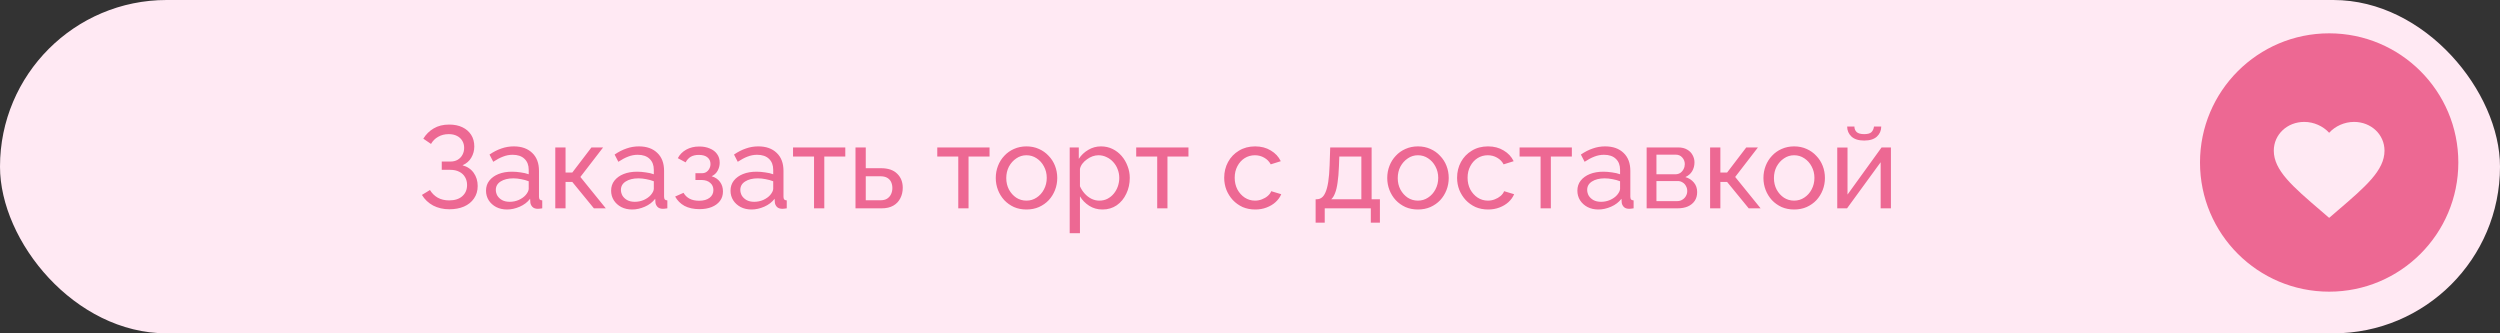
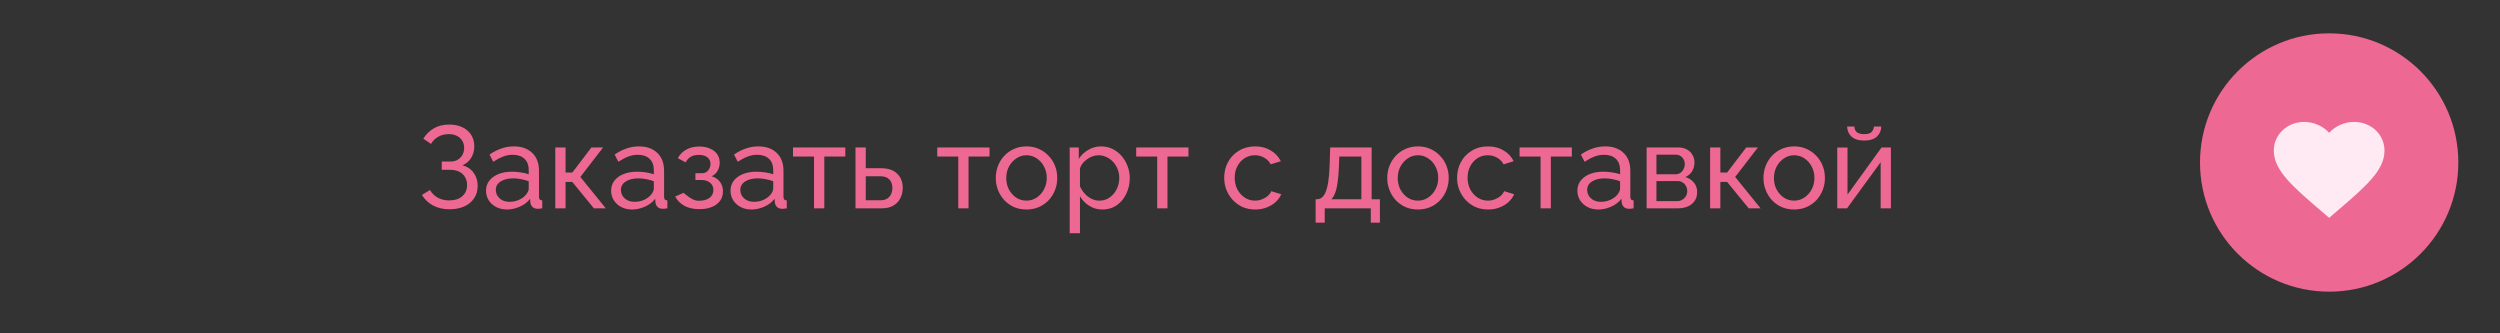
<svg xmlns="http://www.w3.org/2000/svg" width="300" height="40" viewBox="0 0 300 40" fill="none">
  <rect x="0" y="0" width="300" height="40" fill="#333333" stroke="none" />
-   <rect width="300" height="40" rx="20" fill="#FFE9F3" />
  <circle cx="279.5" cy="19.5" r="15.5" fill="#ED6893" />
  <path d="M279.498 26.143L278.535 25.315C275.114 22.384 272.855 20.445 272.855 18.08C272.855 16.141 274.463 14.629 276.509 14.629C277.665 14.629 278.774 15.137 279.498 15.934C280.222 15.137 281.332 14.629 282.488 14.629C284.534 14.629 286.141 16.141 286.141 18.08C286.141 20.445 283.883 22.384 280.462 25.315L279.498 26.143Z" fill="#FFE9F3" />
-   <path d="M53.92 25.112C53.201 25.112 52.553 24.963 51.974 24.664C51.405 24.356 50.957 23.931 50.63 23.39L51.596 22.802C51.829 23.194 52.142 23.502 52.534 23.726C52.926 23.941 53.379 24.048 53.892 24.048C54.573 24.048 55.101 23.88 55.474 23.544C55.857 23.208 56.048 22.76 56.048 22.2C56.048 21.845 55.969 21.533 55.81 21.262C55.651 20.982 55.423 20.767 55.124 20.618C54.825 20.459 54.461 20.38 54.032 20.38H53.01V19.386H54.046C54.382 19.386 54.671 19.316 54.914 19.176C55.166 19.027 55.357 18.831 55.488 18.588C55.628 18.336 55.698 18.056 55.698 17.748C55.698 17.421 55.623 17.137 55.474 16.894C55.325 16.642 55.11 16.446 54.83 16.306C54.559 16.166 54.233 16.096 53.85 16.096C53.365 16.096 52.94 16.203 52.576 16.418C52.212 16.623 51.927 16.908 51.722 17.272L50.798 16.642C51.115 16.119 51.531 15.709 52.044 15.41C52.557 15.102 53.178 14.948 53.906 14.948C54.513 14.948 55.04 15.055 55.488 15.27C55.936 15.485 56.286 15.788 56.538 16.18C56.79 16.572 56.916 17.039 56.916 17.58C56.916 18.065 56.795 18.513 56.552 18.924C56.319 19.325 55.969 19.629 55.502 19.834C56.081 19.993 56.529 20.296 56.846 20.744C57.163 21.192 57.322 21.715 57.322 22.312C57.322 22.9 57.173 23.404 56.874 23.824C56.585 24.244 56.183 24.566 55.67 24.79C55.166 25.005 54.583 25.112 53.92 25.112ZM58.322 22.886C58.322 22.419 58.453 22.018 58.714 21.682C58.985 21.337 59.354 21.071 59.82 20.884C60.287 20.697 60.828 20.604 61.444 20.604C61.771 20.604 62.116 20.632 62.48 20.688C62.844 20.735 63.166 20.809 63.446 20.912V20.38C63.446 19.82 63.278 19.381 62.942 19.064C62.606 18.737 62.13 18.574 61.514 18.574C61.113 18.574 60.726 18.649 60.352 18.798C59.988 18.938 59.601 19.143 59.19 19.414L58.742 18.546C59.218 18.219 59.694 17.977 60.17 17.818C60.646 17.65 61.141 17.566 61.654 17.566C62.588 17.566 63.325 17.827 63.866 18.35C64.408 18.863 64.678 19.582 64.678 20.506V23.6C64.678 23.749 64.706 23.861 64.762 23.936C64.828 24.001 64.93 24.039 65.07 24.048V25C64.949 25.019 64.842 25.033 64.748 25.042C64.664 25.051 64.594 25.056 64.538 25.056C64.249 25.056 64.03 24.977 63.88 24.818C63.74 24.659 63.661 24.491 63.642 24.314L63.614 23.852C63.297 24.263 62.882 24.58 62.368 24.804C61.855 25.028 61.346 25.14 60.842 25.14C60.357 25.14 59.923 25.042 59.54 24.846C59.158 24.641 58.859 24.37 58.644 24.034C58.43 23.689 58.322 23.306 58.322 22.886ZM63.082 23.404C63.194 23.273 63.283 23.143 63.348 23.012C63.414 22.872 63.446 22.755 63.446 22.662V21.752C63.157 21.64 62.854 21.556 62.536 21.5C62.219 21.435 61.906 21.402 61.598 21.402C60.973 21.402 60.464 21.528 60.072 21.78C59.69 22.023 59.498 22.359 59.498 22.788C59.498 23.021 59.559 23.25 59.68 23.474C59.811 23.689 59.998 23.866 60.24 24.006C60.492 24.146 60.8 24.216 61.164 24.216C61.547 24.216 61.911 24.141 62.256 23.992C62.602 23.833 62.877 23.637 63.082 23.404ZM66.634 25V17.692H67.866V20.702H68.678L70.974 17.692H72.374L69.644 21.234L72.696 25H71.268L68.678 21.836H67.866V25H66.634ZM73.334 22.886C73.334 22.419 73.465 22.018 73.726 21.682C73.997 21.337 74.365 21.071 74.832 20.884C75.299 20.697 75.84 20.604 76.456 20.604C76.783 20.604 77.128 20.632 77.492 20.688C77.856 20.735 78.178 20.809 78.458 20.912V20.38C78.458 19.82 78.29 19.381 77.954 19.064C77.618 18.737 77.142 18.574 76.526 18.574C76.125 18.574 75.737 18.649 75.364 18.798C75 18.938 74.613 19.143 74.202 19.414L73.754 18.546C74.23 18.219 74.706 17.977 75.182 17.818C75.658 17.65 76.153 17.566 76.666 17.566C77.599 17.566 78.337 17.827 78.878 18.35C79.419 18.863 79.69 19.582 79.69 20.506V23.6C79.69 23.749 79.718 23.861 79.774 23.936C79.839 24.001 79.942 24.039 80.082 24.048V25C79.961 25.019 79.853 25.033 79.76 25.042C79.676 25.051 79.606 25.056 79.55 25.056C79.261 25.056 79.041 24.977 78.892 24.818C78.752 24.659 78.673 24.491 78.654 24.314L78.626 23.852C78.309 24.263 77.893 24.58 77.38 24.804C76.867 25.028 76.358 25.14 75.854 25.14C75.369 25.14 74.935 25.042 74.552 24.846C74.169 24.641 73.871 24.37 73.656 24.034C73.441 23.689 73.334 23.306 73.334 22.886ZM78.094 23.404C78.206 23.273 78.295 23.143 78.36 23.012C78.425 22.872 78.458 22.755 78.458 22.662V21.752C78.169 21.64 77.865 21.556 77.548 21.5C77.231 21.435 76.918 21.402 76.61 21.402C75.985 21.402 75.476 21.528 75.084 21.78C74.701 22.023 74.51 22.359 74.51 22.788C74.51 23.021 74.571 23.25 74.692 23.474C74.823 23.689 75.009 23.866 75.252 24.006C75.504 24.146 75.812 24.216 76.176 24.216C76.559 24.216 76.923 24.141 77.268 23.992C77.613 23.833 77.889 23.637 78.094 23.404ZM83.942 25.098C83.233 25.098 82.631 24.967 82.136 24.706C81.651 24.435 81.277 24.062 81.016 23.586L82.024 23.138C82.192 23.437 82.43 23.67 82.738 23.838C83.055 24.006 83.438 24.09 83.886 24.09C84.418 24.09 84.838 23.973 85.146 23.74C85.454 23.507 85.608 23.194 85.608 22.802C85.608 22.447 85.482 22.163 85.23 21.948C84.987 21.724 84.642 21.607 84.194 21.598H83.452V20.786H84.236C84.432 20.786 84.605 20.739 84.754 20.646C84.913 20.543 85.034 20.408 85.118 20.24C85.211 20.072 85.258 19.885 85.258 19.68C85.258 19.353 85.141 19.092 84.908 18.896C84.675 18.691 84.325 18.588 83.858 18.588C83.475 18.588 83.153 18.663 82.892 18.812C82.64 18.961 82.435 19.185 82.276 19.484L81.338 18.98C81.571 18.541 81.907 18.201 82.346 17.958C82.794 17.706 83.317 17.58 83.914 17.58C84.39 17.58 84.81 17.659 85.174 17.818C85.547 17.967 85.837 18.187 86.042 18.476C86.257 18.765 86.364 19.115 86.364 19.526C86.364 19.871 86.28 20.193 86.112 20.492C85.953 20.781 85.715 21.001 85.398 21.15C85.837 21.281 86.173 21.509 86.406 21.836C86.639 22.153 86.756 22.531 86.756 22.97C86.756 23.418 86.635 23.801 86.392 24.118C86.149 24.435 85.818 24.678 85.398 24.846C84.978 25.014 84.493 25.098 83.942 25.098ZM87.662 22.886C87.662 22.419 87.793 22.018 88.054 21.682C88.325 21.337 88.694 21.071 89.16 20.884C89.627 20.697 90.168 20.604 90.784 20.604C91.111 20.604 91.456 20.632 91.82 20.688C92.184 20.735 92.506 20.809 92.786 20.912V20.38C92.786 19.82 92.618 19.381 92.282 19.064C91.946 18.737 91.47 18.574 90.854 18.574C90.453 18.574 90.066 18.649 89.692 18.798C89.328 18.938 88.941 19.143 88.53 19.414L88.082 18.546C88.558 18.219 89.034 17.977 89.51 17.818C89.986 17.65 90.481 17.566 90.994 17.566C91.927 17.566 92.665 17.827 93.206 18.35C93.748 18.863 94.018 19.582 94.018 20.506V23.6C94.018 23.749 94.046 23.861 94.102 23.936C94.168 24.001 94.27 24.039 94.41 24.048V25C94.289 25.019 94.181 25.033 94.088 25.042C94.004 25.051 93.934 25.056 93.878 25.056C93.589 25.056 93.37 24.977 93.22 24.818C93.08 24.659 93.001 24.491 92.982 24.314L92.954 23.852C92.637 24.263 92.222 24.58 91.708 24.804C91.195 25.028 90.686 25.14 90.182 25.14C89.697 25.14 89.263 25.042 88.88 24.846C88.498 24.641 88.199 24.37 87.984 24.034C87.769 23.689 87.662 23.306 87.662 22.886ZM92.422 23.404C92.534 23.273 92.623 23.143 92.688 23.012C92.754 22.872 92.786 22.755 92.786 22.662V21.752C92.497 21.64 92.194 21.556 91.876 21.5C91.559 21.435 91.246 21.402 90.938 21.402C90.313 21.402 89.804 21.528 89.412 21.78C89.029 22.023 88.838 22.359 88.838 22.788C88.838 23.021 88.899 23.25 89.02 23.474C89.151 23.689 89.338 23.866 89.58 24.006C89.832 24.146 90.14 24.216 90.504 24.216C90.887 24.216 91.251 24.141 91.596 23.992C91.942 23.833 92.217 23.637 92.422 23.404ZM97.684 25V18.784H95.164V17.692H101.436V18.784H98.916V25H97.684ZM102.66 25V17.692H103.892V20.184H105.712C106.57 20.184 107.219 20.403 107.658 20.842C108.106 21.271 108.33 21.836 108.33 22.536C108.33 23.003 108.232 23.423 108.036 23.796C107.849 24.169 107.569 24.463 107.196 24.678C106.822 24.893 106.356 25 105.796 25H102.66ZM103.892 24.034H105.628C105.973 24.034 106.248 23.969 106.454 23.838C106.668 23.698 106.827 23.516 106.93 23.292C107.032 23.068 107.084 22.825 107.084 22.564C107.084 22.312 107.037 22.079 106.944 21.864C106.85 21.649 106.696 21.477 106.482 21.346C106.267 21.215 105.973 21.15 105.6 21.15H103.892V24.034ZM114.993 25V18.784H112.473V17.692H118.745V18.784H116.225V25H114.993ZM123.174 25.14C122.624 25.14 122.124 25.042 121.676 24.846C121.228 24.641 120.841 24.365 120.514 24.02C120.188 23.665 119.936 23.259 119.758 22.802C119.581 22.345 119.492 21.864 119.492 21.36C119.492 20.847 119.581 20.361 119.758 19.904C119.936 19.447 120.188 19.045 120.514 18.7C120.841 18.345 121.228 18.07 121.676 17.874C122.134 17.669 122.633 17.566 123.174 17.566C123.725 17.566 124.224 17.669 124.672 17.874C125.12 18.07 125.508 18.345 125.834 18.7C126.17 19.045 126.427 19.447 126.604 19.904C126.782 20.361 126.87 20.847 126.87 21.36C126.87 21.864 126.782 22.345 126.604 22.802C126.427 23.259 126.175 23.665 125.848 24.02C125.522 24.365 125.13 24.641 124.672 24.846C124.224 25.042 123.725 25.14 123.174 25.14ZM120.752 21.374C120.752 21.878 120.86 22.335 121.074 22.746C121.298 23.157 121.592 23.483 121.956 23.726C122.32 23.959 122.726 24.076 123.174 24.076C123.622 24.076 124.028 23.955 124.392 23.712C124.766 23.469 125.06 23.143 125.274 22.732C125.498 22.312 125.61 21.85 125.61 21.346C125.61 20.842 125.498 20.385 125.274 19.974C125.06 19.563 124.766 19.237 124.392 18.994C124.028 18.751 123.622 18.63 123.174 18.63C122.726 18.63 122.32 18.756 121.956 19.008C121.592 19.251 121.298 19.577 121.074 19.988C120.86 20.399 120.752 20.861 120.752 21.374ZM132.297 25.14C131.7 25.14 131.168 24.991 130.701 24.692C130.234 24.393 129.866 24.015 129.595 23.558V27.982H128.363V17.692H129.455V19.064C129.744 18.616 130.122 18.257 130.589 17.986C131.056 17.706 131.564 17.566 132.115 17.566C132.619 17.566 133.081 17.669 133.501 17.874C133.921 18.079 134.285 18.359 134.593 18.714C134.901 19.069 135.139 19.475 135.307 19.932C135.484 20.38 135.573 20.851 135.573 21.346C135.573 22.037 135.433 22.671 135.153 23.25C134.882 23.829 134.5 24.291 134.005 24.636C133.51 24.972 132.941 25.14 132.297 25.14ZM131.919 24.076C132.283 24.076 132.61 24.001 132.899 23.852C133.198 23.693 133.45 23.488 133.655 23.236C133.87 22.975 134.033 22.681 134.145 22.354C134.257 22.027 134.313 21.691 134.313 21.346C134.313 20.982 134.248 20.637 134.117 20.31C133.996 19.983 133.818 19.694 133.585 19.442C133.361 19.19 133.095 18.994 132.787 18.854C132.488 18.705 132.162 18.63 131.807 18.63C131.583 18.63 131.35 18.672 131.107 18.756C130.874 18.84 130.65 18.961 130.435 19.12C130.22 19.269 130.038 19.442 129.889 19.638C129.74 19.834 129.642 20.044 129.595 20.268V22.354C129.735 22.671 129.922 22.961 130.155 23.222C130.388 23.483 130.659 23.693 130.967 23.852C131.275 24.001 131.592 24.076 131.919 24.076ZM138.864 25V18.784H136.344V17.692H142.616V18.784H140.096V25H138.864ZM150.628 25.14C150.078 25.14 149.574 25.042 149.116 24.846C148.668 24.641 148.276 24.361 147.94 24.006C147.614 23.651 147.357 23.245 147.17 22.788C146.993 22.331 146.904 21.845 146.904 21.332C146.904 20.641 147.058 20.011 147.366 19.442C147.674 18.873 148.108 18.42 148.668 18.084C149.228 17.739 149.877 17.566 150.614 17.566C151.333 17.566 151.958 17.729 152.49 18.056C153.032 18.373 153.433 18.803 153.694 19.344L152.49 19.722C152.304 19.377 152.042 19.111 151.706 18.924C151.37 18.728 150.997 18.63 150.586 18.63C150.138 18.63 149.728 18.747 149.354 18.98C148.99 19.213 148.701 19.535 148.486 19.946C148.272 20.347 148.164 20.809 148.164 21.332C148.164 21.845 148.272 22.312 148.486 22.732C148.71 23.143 149.004 23.469 149.368 23.712C149.742 23.955 150.152 24.076 150.6 24.076C150.89 24.076 151.165 24.025 151.426 23.922C151.697 23.819 151.93 23.684 152.126 23.516C152.332 23.339 152.472 23.147 152.546 22.942L153.75 23.306C153.601 23.661 153.372 23.978 153.064 24.258C152.766 24.529 152.406 24.743 151.986 24.902C151.576 25.061 151.123 25.14 150.628 25.14ZM157.875 26.722V23.908H158.029C158.235 23.908 158.421 23.847 158.589 23.726C158.767 23.605 158.921 23.395 159.051 23.096C159.191 22.788 159.303 22.368 159.387 21.836C159.471 21.304 159.527 20.627 159.555 19.806L159.625 17.692H164.595V23.908H165.589V26.722H164.497V25H158.967V26.722H157.875ZM159.751 23.908H163.363V18.784H160.717L160.675 19.918C160.647 20.711 160.591 21.379 160.507 21.92C160.433 22.452 160.33 22.877 160.199 23.194C160.078 23.511 159.929 23.749 159.751 23.908ZM170.151 25.14C169.6 25.14 169.101 25.042 168.653 24.846C168.205 24.641 167.818 24.365 167.491 24.02C167.164 23.665 166.912 23.259 166.735 22.802C166.558 22.345 166.469 21.864 166.469 21.36C166.469 20.847 166.558 20.361 166.735 19.904C166.912 19.447 167.164 19.045 167.491 18.7C167.818 18.345 168.205 18.07 168.653 17.874C169.11 17.669 169.61 17.566 170.151 17.566C170.702 17.566 171.201 17.669 171.649 17.874C172.097 18.07 172.484 18.345 172.811 18.7C173.147 19.045 173.404 19.447 173.581 19.904C173.758 20.361 173.847 20.847 173.847 21.36C173.847 21.864 173.758 22.345 173.581 22.802C173.404 23.259 173.152 23.665 172.825 24.02C172.498 24.365 172.106 24.641 171.649 24.846C171.201 25.042 170.702 25.14 170.151 25.14ZM167.729 21.374C167.729 21.878 167.836 22.335 168.051 22.746C168.275 23.157 168.569 23.483 168.933 23.726C169.297 23.959 169.703 24.076 170.151 24.076C170.599 24.076 171.005 23.955 171.369 23.712C171.742 23.469 172.036 23.143 172.251 22.732C172.475 22.312 172.587 21.85 172.587 21.346C172.587 20.842 172.475 20.385 172.251 19.974C172.036 19.563 171.742 19.237 171.369 18.994C171.005 18.751 170.599 18.63 170.151 18.63C169.703 18.63 169.297 18.756 168.933 19.008C168.569 19.251 168.275 19.577 168.051 19.988C167.836 20.399 167.729 20.861 167.729 21.374ZM178.574 25.14C178.023 25.14 177.519 25.042 177.062 24.846C176.614 24.641 176.222 24.361 175.886 24.006C175.559 23.651 175.302 23.245 175.116 22.788C174.938 22.331 174.85 21.845 174.85 21.332C174.85 20.641 175.004 20.011 175.312 19.442C175.62 18.873 176.054 18.42 176.614 18.084C177.174 17.739 177.822 17.566 178.56 17.566C179.278 17.566 179.904 17.729 180.436 18.056C180.977 18.373 181.378 18.803 181.64 19.344L180.436 19.722C180.249 19.377 179.988 19.111 179.652 18.924C179.316 18.728 178.942 18.63 178.532 18.63C178.084 18.63 177.673 18.747 177.3 18.98C176.936 19.213 176.646 19.535 176.432 19.946C176.217 20.347 176.11 20.809 176.11 21.332C176.11 21.845 176.217 22.312 176.432 22.732C176.656 23.143 176.95 23.469 177.314 23.712C177.687 23.955 178.098 24.076 178.546 24.076C178.835 24.076 179.11 24.025 179.372 23.922C179.642 23.819 179.876 23.684 180.072 23.516C180.277 23.339 180.417 23.147 180.492 22.942L181.696 23.306C181.546 23.661 181.318 23.978 181.01 24.258C180.711 24.529 180.352 24.743 179.932 24.902C179.521 25.061 179.068 25.14 178.574 25.14ZM184.87 25V18.784H182.35V17.692H188.622V18.784H186.102V25H184.87ZM189.285 22.886C189.285 22.419 189.416 22.018 189.677 21.682C189.948 21.337 190.317 21.071 190.783 20.884C191.25 20.697 191.791 20.604 192.407 20.604C192.734 20.604 193.079 20.632 193.443 20.688C193.807 20.735 194.129 20.809 194.409 20.912V20.38C194.409 19.82 194.241 19.381 193.905 19.064C193.569 18.737 193.093 18.574 192.477 18.574C192.076 18.574 191.689 18.649 191.315 18.798C190.951 18.938 190.564 19.143 190.153 19.414L189.705 18.546C190.181 18.219 190.657 17.977 191.133 17.818C191.609 17.65 192.104 17.566 192.617 17.566C193.551 17.566 194.288 17.827 194.829 18.35C195.371 18.863 195.641 19.582 195.641 20.506V23.6C195.641 23.749 195.669 23.861 195.725 23.936C195.791 24.001 195.893 24.039 196.033 24.048V25C195.912 25.019 195.805 25.033 195.711 25.042C195.627 25.051 195.557 25.056 195.501 25.056C195.212 25.056 194.993 24.977 194.843 24.818C194.703 24.659 194.624 24.491 194.605 24.314L194.577 23.852C194.26 24.263 193.845 24.58 193.331 24.804C192.818 25.028 192.309 25.14 191.805 25.14C191.32 25.14 190.886 25.042 190.503 24.846C190.121 24.641 189.822 24.37 189.607 24.034C189.393 23.689 189.285 23.306 189.285 22.886ZM194.045 23.404C194.157 23.273 194.246 23.143 194.311 23.012C194.377 22.872 194.409 22.755 194.409 22.662V21.752C194.12 21.64 193.817 21.556 193.499 21.5C193.182 21.435 192.869 21.402 192.561 21.402C191.936 21.402 191.427 21.528 191.035 21.78C190.653 22.023 190.461 22.359 190.461 22.788C190.461 23.021 190.522 23.25 190.643 23.474C190.774 23.689 190.961 23.866 191.203 24.006C191.455 24.146 191.763 24.216 192.127 24.216C192.51 24.216 192.874 24.141 193.219 23.992C193.565 23.833 193.84 23.637 194.045 23.404ZM197.597 25V17.692H201.377C201.816 17.692 202.18 17.781 202.469 17.958C202.759 18.126 202.973 18.345 203.113 18.616C203.263 18.887 203.337 19.176 203.337 19.484C203.337 19.876 203.244 20.231 203.057 20.548C202.871 20.856 202.6 21.089 202.245 21.248C202.665 21.369 203.006 21.589 203.267 21.906C203.529 22.214 203.659 22.597 203.659 23.054C203.659 23.465 203.561 23.815 203.365 24.104C203.169 24.393 202.894 24.617 202.539 24.776C202.185 24.925 201.774 25 201.307 25H197.597ZM198.773 24.132H201.279C201.503 24.132 201.704 24.076 201.881 23.964C202.068 23.852 202.213 23.703 202.315 23.516C202.418 23.329 202.469 23.133 202.469 22.928C202.469 22.704 202.418 22.503 202.315 22.326C202.222 22.139 202.087 21.995 201.909 21.892C201.741 21.78 201.545 21.724 201.321 21.724H198.773V24.132ZM198.773 20.912H201.055C201.279 20.912 201.475 20.856 201.643 20.744C201.811 20.623 201.942 20.469 202.035 20.282C202.129 20.095 202.175 19.899 202.175 19.694C202.175 19.386 202.073 19.12 201.867 18.896C201.671 18.672 201.415 18.56 201.097 18.56H198.773V20.912ZM205.212 25V17.692H206.444V20.702H207.256L209.552 17.692H210.952L208.222 21.234L211.274 25H209.846L207.256 21.836H206.444V25H205.212ZM215.295 25.14C214.745 25.14 214.245 25.042 213.797 24.846C213.349 24.641 212.962 24.365 212.635 24.02C212.309 23.665 212.057 23.259 211.879 22.802C211.702 22.345 211.613 21.864 211.613 21.36C211.613 20.847 211.702 20.361 211.879 19.904C212.057 19.447 212.309 19.045 212.635 18.7C212.962 18.345 213.349 18.07 213.797 17.874C214.255 17.669 214.754 17.566 215.295 17.566C215.846 17.566 216.345 17.669 216.793 17.874C217.241 18.07 217.629 18.345 217.955 18.7C218.291 19.045 218.548 19.447 218.725 19.904C218.903 20.361 218.991 20.847 218.991 21.36C218.991 21.864 218.903 22.345 218.725 22.802C218.548 23.259 218.296 23.665 217.969 24.02C217.643 24.365 217.251 24.641 216.793 24.846C216.345 25.042 215.846 25.14 215.295 25.14ZM212.873 21.374C212.873 21.878 212.981 22.335 213.195 22.746C213.419 23.157 213.713 23.483 214.077 23.726C214.441 23.959 214.847 24.076 215.295 24.076C215.743 24.076 216.149 23.955 216.513 23.712C216.887 23.469 217.181 23.143 217.395 22.732C217.619 22.312 217.731 21.85 217.731 21.346C217.731 20.842 217.619 20.385 217.395 19.974C217.181 19.563 216.887 19.237 216.513 18.994C216.149 18.751 215.743 18.63 215.295 18.63C214.847 18.63 214.441 18.756 214.077 19.008C213.713 19.251 213.419 19.577 213.195 19.988C212.981 20.399 212.873 20.861 212.873 21.374ZM220.47 25V17.706H221.702V23.348L225.79 17.692H226.91V25H225.678V19.47L221.646 25H220.47ZM223.704 16.866C223.032 16.866 222.524 16.707 222.178 16.39C221.833 16.063 221.66 15.662 221.66 15.186H222.528C222.528 15.447 222.617 15.667 222.794 15.844C222.981 16.012 223.284 16.096 223.704 16.096C224.115 16.096 224.404 16.017 224.572 15.858C224.74 15.69 224.843 15.466 224.88 15.186H225.748C225.748 15.662 225.576 16.063 225.23 16.39C224.885 16.707 224.376 16.866 223.704 16.866Z" fill="#ED6893" />
+   <path d="M53.92 25.112C53.201 25.112 52.553 24.963 51.974 24.664C51.405 24.356 50.957 23.931 50.63 23.39L51.596 22.802C51.829 23.194 52.142 23.502 52.534 23.726C52.926 23.941 53.379 24.048 53.892 24.048C54.573 24.048 55.101 23.88 55.474 23.544C55.857 23.208 56.048 22.76 56.048 22.2C56.048 21.845 55.969 21.533 55.81 21.262C55.651 20.982 55.423 20.767 55.124 20.618C54.825 20.459 54.461 20.38 54.032 20.38H53.01V19.386H54.046C54.382 19.386 54.671 19.316 54.914 19.176C55.166 19.027 55.357 18.831 55.488 18.588C55.628 18.336 55.698 18.056 55.698 17.748C55.698 17.421 55.623 17.137 55.474 16.894C55.325 16.642 55.11 16.446 54.83 16.306C54.559 16.166 54.233 16.096 53.85 16.096C53.365 16.096 52.94 16.203 52.576 16.418C52.212 16.623 51.927 16.908 51.722 17.272L50.798 16.642C51.115 16.119 51.531 15.709 52.044 15.41C52.557 15.102 53.178 14.948 53.906 14.948C54.513 14.948 55.04 15.055 55.488 15.27C55.936 15.485 56.286 15.788 56.538 16.18C56.79 16.572 56.916 17.039 56.916 17.58C56.916 18.065 56.795 18.513 56.552 18.924C56.319 19.325 55.969 19.629 55.502 19.834C56.081 19.993 56.529 20.296 56.846 20.744C57.163 21.192 57.322 21.715 57.322 22.312C57.322 22.9 57.173 23.404 56.874 23.824C56.585 24.244 56.183 24.566 55.67 24.79C55.166 25.005 54.583 25.112 53.92 25.112ZM58.322 22.886C58.322 22.419 58.453 22.018 58.714 21.682C58.985 21.337 59.354 21.071 59.82 20.884C60.287 20.697 60.828 20.604 61.444 20.604C61.771 20.604 62.116 20.632 62.48 20.688C62.844 20.735 63.166 20.809 63.446 20.912V20.38C63.446 19.82 63.278 19.381 62.942 19.064C62.606 18.737 62.13 18.574 61.514 18.574C61.113 18.574 60.726 18.649 60.352 18.798C59.988 18.938 59.601 19.143 59.19 19.414L58.742 18.546C59.218 18.219 59.694 17.977 60.17 17.818C60.646 17.65 61.141 17.566 61.654 17.566C62.588 17.566 63.325 17.827 63.866 18.35C64.408 18.863 64.678 19.582 64.678 20.506V23.6C64.678 23.749 64.706 23.861 64.762 23.936C64.828 24.001 64.93 24.039 65.07 24.048V25C64.949 25.019 64.842 25.033 64.748 25.042C64.664 25.051 64.594 25.056 64.538 25.056C64.249 25.056 64.03 24.977 63.88 24.818C63.74 24.659 63.661 24.491 63.642 24.314L63.614 23.852C63.297 24.263 62.882 24.58 62.368 24.804C61.855 25.028 61.346 25.14 60.842 25.14C60.357 25.14 59.923 25.042 59.54 24.846C59.158 24.641 58.859 24.37 58.644 24.034C58.43 23.689 58.322 23.306 58.322 22.886ZM63.082 23.404C63.194 23.273 63.283 23.143 63.348 23.012C63.414 22.872 63.446 22.755 63.446 22.662V21.752C63.157 21.64 62.854 21.556 62.536 21.5C62.219 21.435 61.906 21.402 61.598 21.402C60.973 21.402 60.464 21.528 60.072 21.78C59.69 22.023 59.498 22.359 59.498 22.788C59.498 23.021 59.559 23.25 59.68 23.474C59.811 23.689 59.998 23.866 60.24 24.006C60.492 24.146 60.8 24.216 61.164 24.216C61.547 24.216 61.911 24.141 62.256 23.992C62.602 23.833 62.877 23.637 63.082 23.404ZM66.634 25V17.692H67.866V20.702H68.678L70.974 17.692H72.374L69.644 21.234L72.696 25H71.268L68.678 21.836H67.866V25H66.634ZM73.334 22.886C73.334 22.419 73.465 22.018 73.726 21.682C73.997 21.337 74.365 21.071 74.832 20.884C75.299 20.697 75.84 20.604 76.456 20.604C76.783 20.604 77.128 20.632 77.492 20.688C77.856 20.735 78.178 20.809 78.458 20.912V20.38C78.458 19.82 78.29 19.381 77.954 19.064C77.618 18.737 77.142 18.574 76.526 18.574C76.125 18.574 75.737 18.649 75.364 18.798C75 18.938 74.613 19.143 74.202 19.414L73.754 18.546C74.23 18.219 74.706 17.977 75.182 17.818C75.658 17.65 76.153 17.566 76.666 17.566C77.599 17.566 78.337 17.827 78.878 18.35C79.419 18.863 79.69 19.582 79.69 20.506V23.6C79.69 23.749 79.718 23.861 79.774 23.936C79.839 24.001 79.942 24.039 80.082 24.048V25C79.961 25.019 79.853 25.033 79.76 25.042C79.676 25.051 79.606 25.056 79.55 25.056C79.261 25.056 79.041 24.977 78.892 24.818C78.752 24.659 78.673 24.491 78.654 24.314L78.626 23.852C78.309 24.263 77.893 24.58 77.38 24.804C76.867 25.028 76.358 25.14 75.854 25.14C75.369 25.14 74.935 25.042 74.552 24.846C74.169 24.641 73.871 24.37 73.656 24.034C73.441 23.689 73.334 23.306 73.334 22.886ZM78.094 23.404C78.206 23.273 78.295 23.143 78.36 23.012C78.425 22.872 78.458 22.755 78.458 22.662V21.752C78.169 21.64 77.865 21.556 77.548 21.5C77.231 21.435 76.918 21.402 76.61 21.402C75.985 21.402 75.476 21.528 75.084 21.78C74.701 22.023 74.51 22.359 74.51 22.788C74.51 23.021 74.571 23.25 74.692 23.474C74.823 23.689 75.009 23.866 75.252 24.006C75.504 24.146 75.812 24.216 76.176 24.216C76.559 24.216 76.923 24.141 77.268 23.992C77.613 23.833 77.889 23.637 78.094 23.404ZM83.942 25.098C83.233 25.098 82.631 24.967 82.136 24.706C81.651 24.435 81.277 24.062 81.016 23.586L82.024 23.138C83.055 24.006 83.438 24.09 83.886 24.09C84.418 24.09 84.838 23.973 85.146 23.74C85.454 23.507 85.608 23.194 85.608 22.802C85.608 22.447 85.482 22.163 85.23 21.948C84.987 21.724 84.642 21.607 84.194 21.598H83.452V20.786H84.236C84.432 20.786 84.605 20.739 84.754 20.646C84.913 20.543 85.034 20.408 85.118 20.24C85.211 20.072 85.258 19.885 85.258 19.68C85.258 19.353 85.141 19.092 84.908 18.896C84.675 18.691 84.325 18.588 83.858 18.588C83.475 18.588 83.153 18.663 82.892 18.812C82.64 18.961 82.435 19.185 82.276 19.484L81.338 18.98C81.571 18.541 81.907 18.201 82.346 17.958C82.794 17.706 83.317 17.58 83.914 17.58C84.39 17.58 84.81 17.659 85.174 17.818C85.547 17.967 85.837 18.187 86.042 18.476C86.257 18.765 86.364 19.115 86.364 19.526C86.364 19.871 86.28 20.193 86.112 20.492C85.953 20.781 85.715 21.001 85.398 21.15C85.837 21.281 86.173 21.509 86.406 21.836C86.639 22.153 86.756 22.531 86.756 22.97C86.756 23.418 86.635 23.801 86.392 24.118C86.149 24.435 85.818 24.678 85.398 24.846C84.978 25.014 84.493 25.098 83.942 25.098ZM87.662 22.886C87.662 22.419 87.793 22.018 88.054 21.682C88.325 21.337 88.694 21.071 89.16 20.884C89.627 20.697 90.168 20.604 90.784 20.604C91.111 20.604 91.456 20.632 91.82 20.688C92.184 20.735 92.506 20.809 92.786 20.912V20.38C92.786 19.82 92.618 19.381 92.282 19.064C91.946 18.737 91.47 18.574 90.854 18.574C90.453 18.574 90.066 18.649 89.692 18.798C89.328 18.938 88.941 19.143 88.53 19.414L88.082 18.546C88.558 18.219 89.034 17.977 89.51 17.818C89.986 17.65 90.481 17.566 90.994 17.566C91.927 17.566 92.665 17.827 93.206 18.35C93.748 18.863 94.018 19.582 94.018 20.506V23.6C94.018 23.749 94.046 23.861 94.102 23.936C94.168 24.001 94.27 24.039 94.41 24.048V25C94.289 25.019 94.181 25.033 94.088 25.042C94.004 25.051 93.934 25.056 93.878 25.056C93.589 25.056 93.37 24.977 93.22 24.818C93.08 24.659 93.001 24.491 92.982 24.314L92.954 23.852C92.637 24.263 92.222 24.58 91.708 24.804C91.195 25.028 90.686 25.14 90.182 25.14C89.697 25.14 89.263 25.042 88.88 24.846C88.498 24.641 88.199 24.37 87.984 24.034C87.769 23.689 87.662 23.306 87.662 22.886ZM92.422 23.404C92.534 23.273 92.623 23.143 92.688 23.012C92.754 22.872 92.786 22.755 92.786 22.662V21.752C92.497 21.64 92.194 21.556 91.876 21.5C91.559 21.435 91.246 21.402 90.938 21.402C90.313 21.402 89.804 21.528 89.412 21.78C89.029 22.023 88.838 22.359 88.838 22.788C88.838 23.021 88.899 23.25 89.02 23.474C89.151 23.689 89.338 23.866 89.58 24.006C89.832 24.146 90.14 24.216 90.504 24.216C90.887 24.216 91.251 24.141 91.596 23.992C91.942 23.833 92.217 23.637 92.422 23.404ZM97.684 25V18.784H95.164V17.692H101.436V18.784H98.916V25H97.684ZM102.66 25V17.692H103.892V20.184H105.712C106.57 20.184 107.219 20.403 107.658 20.842C108.106 21.271 108.33 21.836 108.33 22.536C108.33 23.003 108.232 23.423 108.036 23.796C107.849 24.169 107.569 24.463 107.196 24.678C106.822 24.893 106.356 25 105.796 25H102.66ZM103.892 24.034H105.628C105.973 24.034 106.248 23.969 106.454 23.838C106.668 23.698 106.827 23.516 106.93 23.292C107.032 23.068 107.084 22.825 107.084 22.564C107.084 22.312 107.037 22.079 106.944 21.864C106.85 21.649 106.696 21.477 106.482 21.346C106.267 21.215 105.973 21.15 105.6 21.15H103.892V24.034ZM114.993 25V18.784H112.473V17.692H118.745V18.784H116.225V25H114.993ZM123.174 25.14C122.624 25.14 122.124 25.042 121.676 24.846C121.228 24.641 120.841 24.365 120.514 24.02C120.188 23.665 119.936 23.259 119.758 22.802C119.581 22.345 119.492 21.864 119.492 21.36C119.492 20.847 119.581 20.361 119.758 19.904C119.936 19.447 120.188 19.045 120.514 18.7C120.841 18.345 121.228 18.07 121.676 17.874C122.134 17.669 122.633 17.566 123.174 17.566C123.725 17.566 124.224 17.669 124.672 17.874C125.12 18.07 125.508 18.345 125.834 18.7C126.17 19.045 126.427 19.447 126.604 19.904C126.782 20.361 126.87 20.847 126.87 21.36C126.87 21.864 126.782 22.345 126.604 22.802C126.427 23.259 126.175 23.665 125.848 24.02C125.522 24.365 125.13 24.641 124.672 24.846C124.224 25.042 123.725 25.14 123.174 25.14ZM120.752 21.374C120.752 21.878 120.86 22.335 121.074 22.746C121.298 23.157 121.592 23.483 121.956 23.726C122.32 23.959 122.726 24.076 123.174 24.076C123.622 24.076 124.028 23.955 124.392 23.712C124.766 23.469 125.06 23.143 125.274 22.732C125.498 22.312 125.61 21.85 125.61 21.346C125.61 20.842 125.498 20.385 125.274 19.974C125.06 19.563 124.766 19.237 124.392 18.994C124.028 18.751 123.622 18.63 123.174 18.63C122.726 18.63 122.32 18.756 121.956 19.008C121.592 19.251 121.298 19.577 121.074 19.988C120.86 20.399 120.752 20.861 120.752 21.374ZM132.297 25.14C131.7 25.14 131.168 24.991 130.701 24.692C130.234 24.393 129.866 24.015 129.595 23.558V27.982H128.363V17.692H129.455V19.064C129.744 18.616 130.122 18.257 130.589 17.986C131.056 17.706 131.564 17.566 132.115 17.566C132.619 17.566 133.081 17.669 133.501 17.874C133.921 18.079 134.285 18.359 134.593 18.714C134.901 19.069 135.139 19.475 135.307 19.932C135.484 20.38 135.573 20.851 135.573 21.346C135.573 22.037 135.433 22.671 135.153 23.25C134.882 23.829 134.5 24.291 134.005 24.636C133.51 24.972 132.941 25.14 132.297 25.14ZM131.919 24.076C132.283 24.076 132.61 24.001 132.899 23.852C133.198 23.693 133.45 23.488 133.655 23.236C133.87 22.975 134.033 22.681 134.145 22.354C134.257 22.027 134.313 21.691 134.313 21.346C134.313 20.982 134.248 20.637 134.117 20.31C133.996 19.983 133.818 19.694 133.585 19.442C133.361 19.19 133.095 18.994 132.787 18.854C132.488 18.705 132.162 18.63 131.807 18.63C131.583 18.63 131.35 18.672 131.107 18.756C130.874 18.84 130.65 18.961 130.435 19.12C130.22 19.269 130.038 19.442 129.889 19.638C129.74 19.834 129.642 20.044 129.595 20.268V22.354C129.735 22.671 129.922 22.961 130.155 23.222C130.388 23.483 130.659 23.693 130.967 23.852C131.275 24.001 131.592 24.076 131.919 24.076ZM138.864 25V18.784H136.344V17.692H142.616V18.784H140.096V25H138.864ZM150.628 25.14C150.078 25.14 149.574 25.042 149.116 24.846C148.668 24.641 148.276 24.361 147.94 24.006C147.614 23.651 147.357 23.245 147.17 22.788C146.993 22.331 146.904 21.845 146.904 21.332C146.904 20.641 147.058 20.011 147.366 19.442C147.674 18.873 148.108 18.42 148.668 18.084C149.228 17.739 149.877 17.566 150.614 17.566C151.333 17.566 151.958 17.729 152.49 18.056C153.032 18.373 153.433 18.803 153.694 19.344L152.49 19.722C152.304 19.377 152.042 19.111 151.706 18.924C151.37 18.728 150.997 18.63 150.586 18.63C150.138 18.63 149.728 18.747 149.354 18.98C148.99 19.213 148.701 19.535 148.486 19.946C148.272 20.347 148.164 20.809 148.164 21.332C148.164 21.845 148.272 22.312 148.486 22.732C148.71 23.143 149.004 23.469 149.368 23.712C149.742 23.955 150.152 24.076 150.6 24.076C150.89 24.076 151.165 24.025 151.426 23.922C151.697 23.819 151.93 23.684 152.126 23.516C152.332 23.339 152.472 23.147 152.546 22.942L153.75 23.306C153.601 23.661 153.372 23.978 153.064 24.258C152.766 24.529 152.406 24.743 151.986 24.902C151.576 25.061 151.123 25.14 150.628 25.14ZM157.875 26.722V23.908H158.029C158.235 23.908 158.421 23.847 158.589 23.726C158.767 23.605 158.921 23.395 159.051 23.096C159.191 22.788 159.303 22.368 159.387 21.836C159.471 21.304 159.527 20.627 159.555 19.806L159.625 17.692H164.595V23.908H165.589V26.722H164.497V25H158.967V26.722H157.875ZM159.751 23.908H163.363V18.784H160.717L160.675 19.918C160.647 20.711 160.591 21.379 160.507 21.92C160.433 22.452 160.33 22.877 160.199 23.194C160.078 23.511 159.929 23.749 159.751 23.908ZM170.151 25.14C169.6 25.14 169.101 25.042 168.653 24.846C168.205 24.641 167.818 24.365 167.491 24.02C167.164 23.665 166.912 23.259 166.735 22.802C166.558 22.345 166.469 21.864 166.469 21.36C166.469 20.847 166.558 20.361 166.735 19.904C166.912 19.447 167.164 19.045 167.491 18.7C167.818 18.345 168.205 18.07 168.653 17.874C169.11 17.669 169.61 17.566 170.151 17.566C170.702 17.566 171.201 17.669 171.649 17.874C172.097 18.07 172.484 18.345 172.811 18.7C173.147 19.045 173.404 19.447 173.581 19.904C173.758 20.361 173.847 20.847 173.847 21.36C173.847 21.864 173.758 22.345 173.581 22.802C173.404 23.259 173.152 23.665 172.825 24.02C172.498 24.365 172.106 24.641 171.649 24.846C171.201 25.042 170.702 25.14 170.151 25.14ZM167.729 21.374C167.729 21.878 167.836 22.335 168.051 22.746C168.275 23.157 168.569 23.483 168.933 23.726C169.297 23.959 169.703 24.076 170.151 24.076C170.599 24.076 171.005 23.955 171.369 23.712C171.742 23.469 172.036 23.143 172.251 22.732C172.475 22.312 172.587 21.85 172.587 21.346C172.587 20.842 172.475 20.385 172.251 19.974C172.036 19.563 171.742 19.237 171.369 18.994C171.005 18.751 170.599 18.63 170.151 18.63C169.703 18.63 169.297 18.756 168.933 19.008C168.569 19.251 168.275 19.577 168.051 19.988C167.836 20.399 167.729 20.861 167.729 21.374ZM178.574 25.14C178.023 25.14 177.519 25.042 177.062 24.846C176.614 24.641 176.222 24.361 175.886 24.006C175.559 23.651 175.302 23.245 175.116 22.788C174.938 22.331 174.85 21.845 174.85 21.332C174.85 20.641 175.004 20.011 175.312 19.442C175.62 18.873 176.054 18.42 176.614 18.084C177.174 17.739 177.822 17.566 178.56 17.566C179.278 17.566 179.904 17.729 180.436 18.056C180.977 18.373 181.378 18.803 181.64 19.344L180.436 19.722C180.249 19.377 179.988 19.111 179.652 18.924C179.316 18.728 178.942 18.63 178.532 18.63C178.084 18.63 177.673 18.747 177.3 18.98C176.936 19.213 176.646 19.535 176.432 19.946C176.217 20.347 176.11 20.809 176.11 21.332C176.11 21.845 176.217 22.312 176.432 22.732C176.656 23.143 176.95 23.469 177.314 23.712C177.687 23.955 178.098 24.076 178.546 24.076C178.835 24.076 179.11 24.025 179.372 23.922C179.642 23.819 179.876 23.684 180.072 23.516C180.277 23.339 180.417 23.147 180.492 22.942L181.696 23.306C181.546 23.661 181.318 23.978 181.01 24.258C180.711 24.529 180.352 24.743 179.932 24.902C179.521 25.061 179.068 25.14 178.574 25.14ZM184.87 25V18.784H182.35V17.692H188.622V18.784H186.102V25H184.87ZM189.285 22.886C189.285 22.419 189.416 22.018 189.677 21.682C189.948 21.337 190.317 21.071 190.783 20.884C191.25 20.697 191.791 20.604 192.407 20.604C192.734 20.604 193.079 20.632 193.443 20.688C193.807 20.735 194.129 20.809 194.409 20.912V20.38C194.409 19.82 194.241 19.381 193.905 19.064C193.569 18.737 193.093 18.574 192.477 18.574C192.076 18.574 191.689 18.649 191.315 18.798C190.951 18.938 190.564 19.143 190.153 19.414L189.705 18.546C190.181 18.219 190.657 17.977 191.133 17.818C191.609 17.65 192.104 17.566 192.617 17.566C193.551 17.566 194.288 17.827 194.829 18.35C195.371 18.863 195.641 19.582 195.641 20.506V23.6C195.641 23.749 195.669 23.861 195.725 23.936C195.791 24.001 195.893 24.039 196.033 24.048V25C195.912 25.019 195.805 25.033 195.711 25.042C195.627 25.051 195.557 25.056 195.501 25.056C195.212 25.056 194.993 24.977 194.843 24.818C194.703 24.659 194.624 24.491 194.605 24.314L194.577 23.852C194.26 24.263 193.845 24.58 193.331 24.804C192.818 25.028 192.309 25.14 191.805 25.14C191.32 25.14 190.886 25.042 190.503 24.846C190.121 24.641 189.822 24.37 189.607 24.034C189.393 23.689 189.285 23.306 189.285 22.886ZM194.045 23.404C194.157 23.273 194.246 23.143 194.311 23.012C194.377 22.872 194.409 22.755 194.409 22.662V21.752C194.12 21.64 193.817 21.556 193.499 21.5C193.182 21.435 192.869 21.402 192.561 21.402C191.936 21.402 191.427 21.528 191.035 21.78C190.653 22.023 190.461 22.359 190.461 22.788C190.461 23.021 190.522 23.25 190.643 23.474C190.774 23.689 190.961 23.866 191.203 24.006C191.455 24.146 191.763 24.216 192.127 24.216C192.51 24.216 192.874 24.141 193.219 23.992C193.565 23.833 193.84 23.637 194.045 23.404ZM197.597 25V17.692H201.377C201.816 17.692 202.18 17.781 202.469 17.958C202.759 18.126 202.973 18.345 203.113 18.616C203.263 18.887 203.337 19.176 203.337 19.484C203.337 19.876 203.244 20.231 203.057 20.548C202.871 20.856 202.6 21.089 202.245 21.248C202.665 21.369 203.006 21.589 203.267 21.906C203.529 22.214 203.659 22.597 203.659 23.054C203.659 23.465 203.561 23.815 203.365 24.104C203.169 24.393 202.894 24.617 202.539 24.776C202.185 24.925 201.774 25 201.307 25H197.597ZM198.773 24.132H201.279C201.503 24.132 201.704 24.076 201.881 23.964C202.068 23.852 202.213 23.703 202.315 23.516C202.418 23.329 202.469 23.133 202.469 22.928C202.469 22.704 202.418 22.503 202.315 22.326C202.222 22.139 202.087 21.995 201.909 21.892C201.741 21.78 201.545 21.724 201.321 21.724H198.773V24.132ZM198.773 20.912H201.055C201.279 20.912 201.475 20.856 201.643 20.744C201.811 20.623 201.942 20.469 202.035 20.282C202.129 20.095 202.175 19.899 202.175 19.694C202.175 19.386 202.073 19.12 201.867 18.896C201.671 18.672 201.415 18.56 201.097 18.56H198.773V20.912ZM205.212 25V17.692H206.444V20.702H207.256L209.552 17.692H210.952L208.222 21.234L211.274 25H209.846L207.256 21.836H206.444V25H205.212ZM215.295 25.14C214.745 25.14 214.245 25.042 213.797 24.846C213.349 24.641 212.962 24.365 212.635 24.02C212.309 23.665 212.057 23.259 211.879 22.802C211.702 22.345 211.613 21.864 211.613 21.36C211.613 20.847 211.702 20.361 211.879 19.904C212.057 19.447 212.309 19.045 212.635 18.7C212.962 18.345 213.349 18.07 213.797 17.874C214.255 17.669 214.754 17.566 215.295 17.566C215.846 17.566 216.345 17.669 216.793 17.874C217.241 18.07 217.629 18.345 217.955 18.7C218.291 19.045 218.548 19.447 218.725 19.904C218.903 20.361 218.991 20.847 218.991 21.36C218.991 21.864 218.903 22.345 218.725 22.802C218.548 23.259 218.296 23.665 217.969 24.02C217.643 24.365 217.251 24.641 216.793 24.846C216.345 25.042 215.846 25.14 215.295 25.14ZM212.873 21.374C212.873 21.878 212.981 22.335 213.195 22.746C213.419 23.157 213.713 23.483 214.077 23.726C214.441 23.959 214.847 24.076 215.295 24.076C215.743 24.076 216.149 23.955 216.513 23.712C216.887 23.469 217.181 23.143 217.395 22.732C217.619 22.312 217.731 21.85 217.731 21.346C217.731 20.842 217.619 20.385 217.395 19.974C217.181 19.563 216.887 19.237 216.513 18.994C216.149 18.751 215.743 18.63 215.295 18.63C214.847 18.63 214.441 18.756 214.077 19.008C213.713 19.251 213.419 19.577 213.195 19.988C212.981 20.399 212.873 20.861 212.873 21.374ZM220.47 25V17.706H221.702V23.348L225.79 17.692H226.91V25H225.678V19.47L221.646 25H220.47ZM223.704 16.866C223.032 16.866 222.524 16.707 222.178 16.39C221.833 16.063 221.66 15.662 221.66 15.186H222.528C222.528 15.447 222.617 15.667 222.794 15.844C222.981 16.012 223.284 16.096 223.704 16.096C224.115 16.096 224.404 16.017 224.572 15.858C224.74 15.69 224.843 15.466 224.88 15.186H225.748C225.748 15.662 225.576 16.063 225.23 16.39C224.885 16.707 224.376 16.866 223.704 16.866Z" fill="#ED6893" />
</svg>